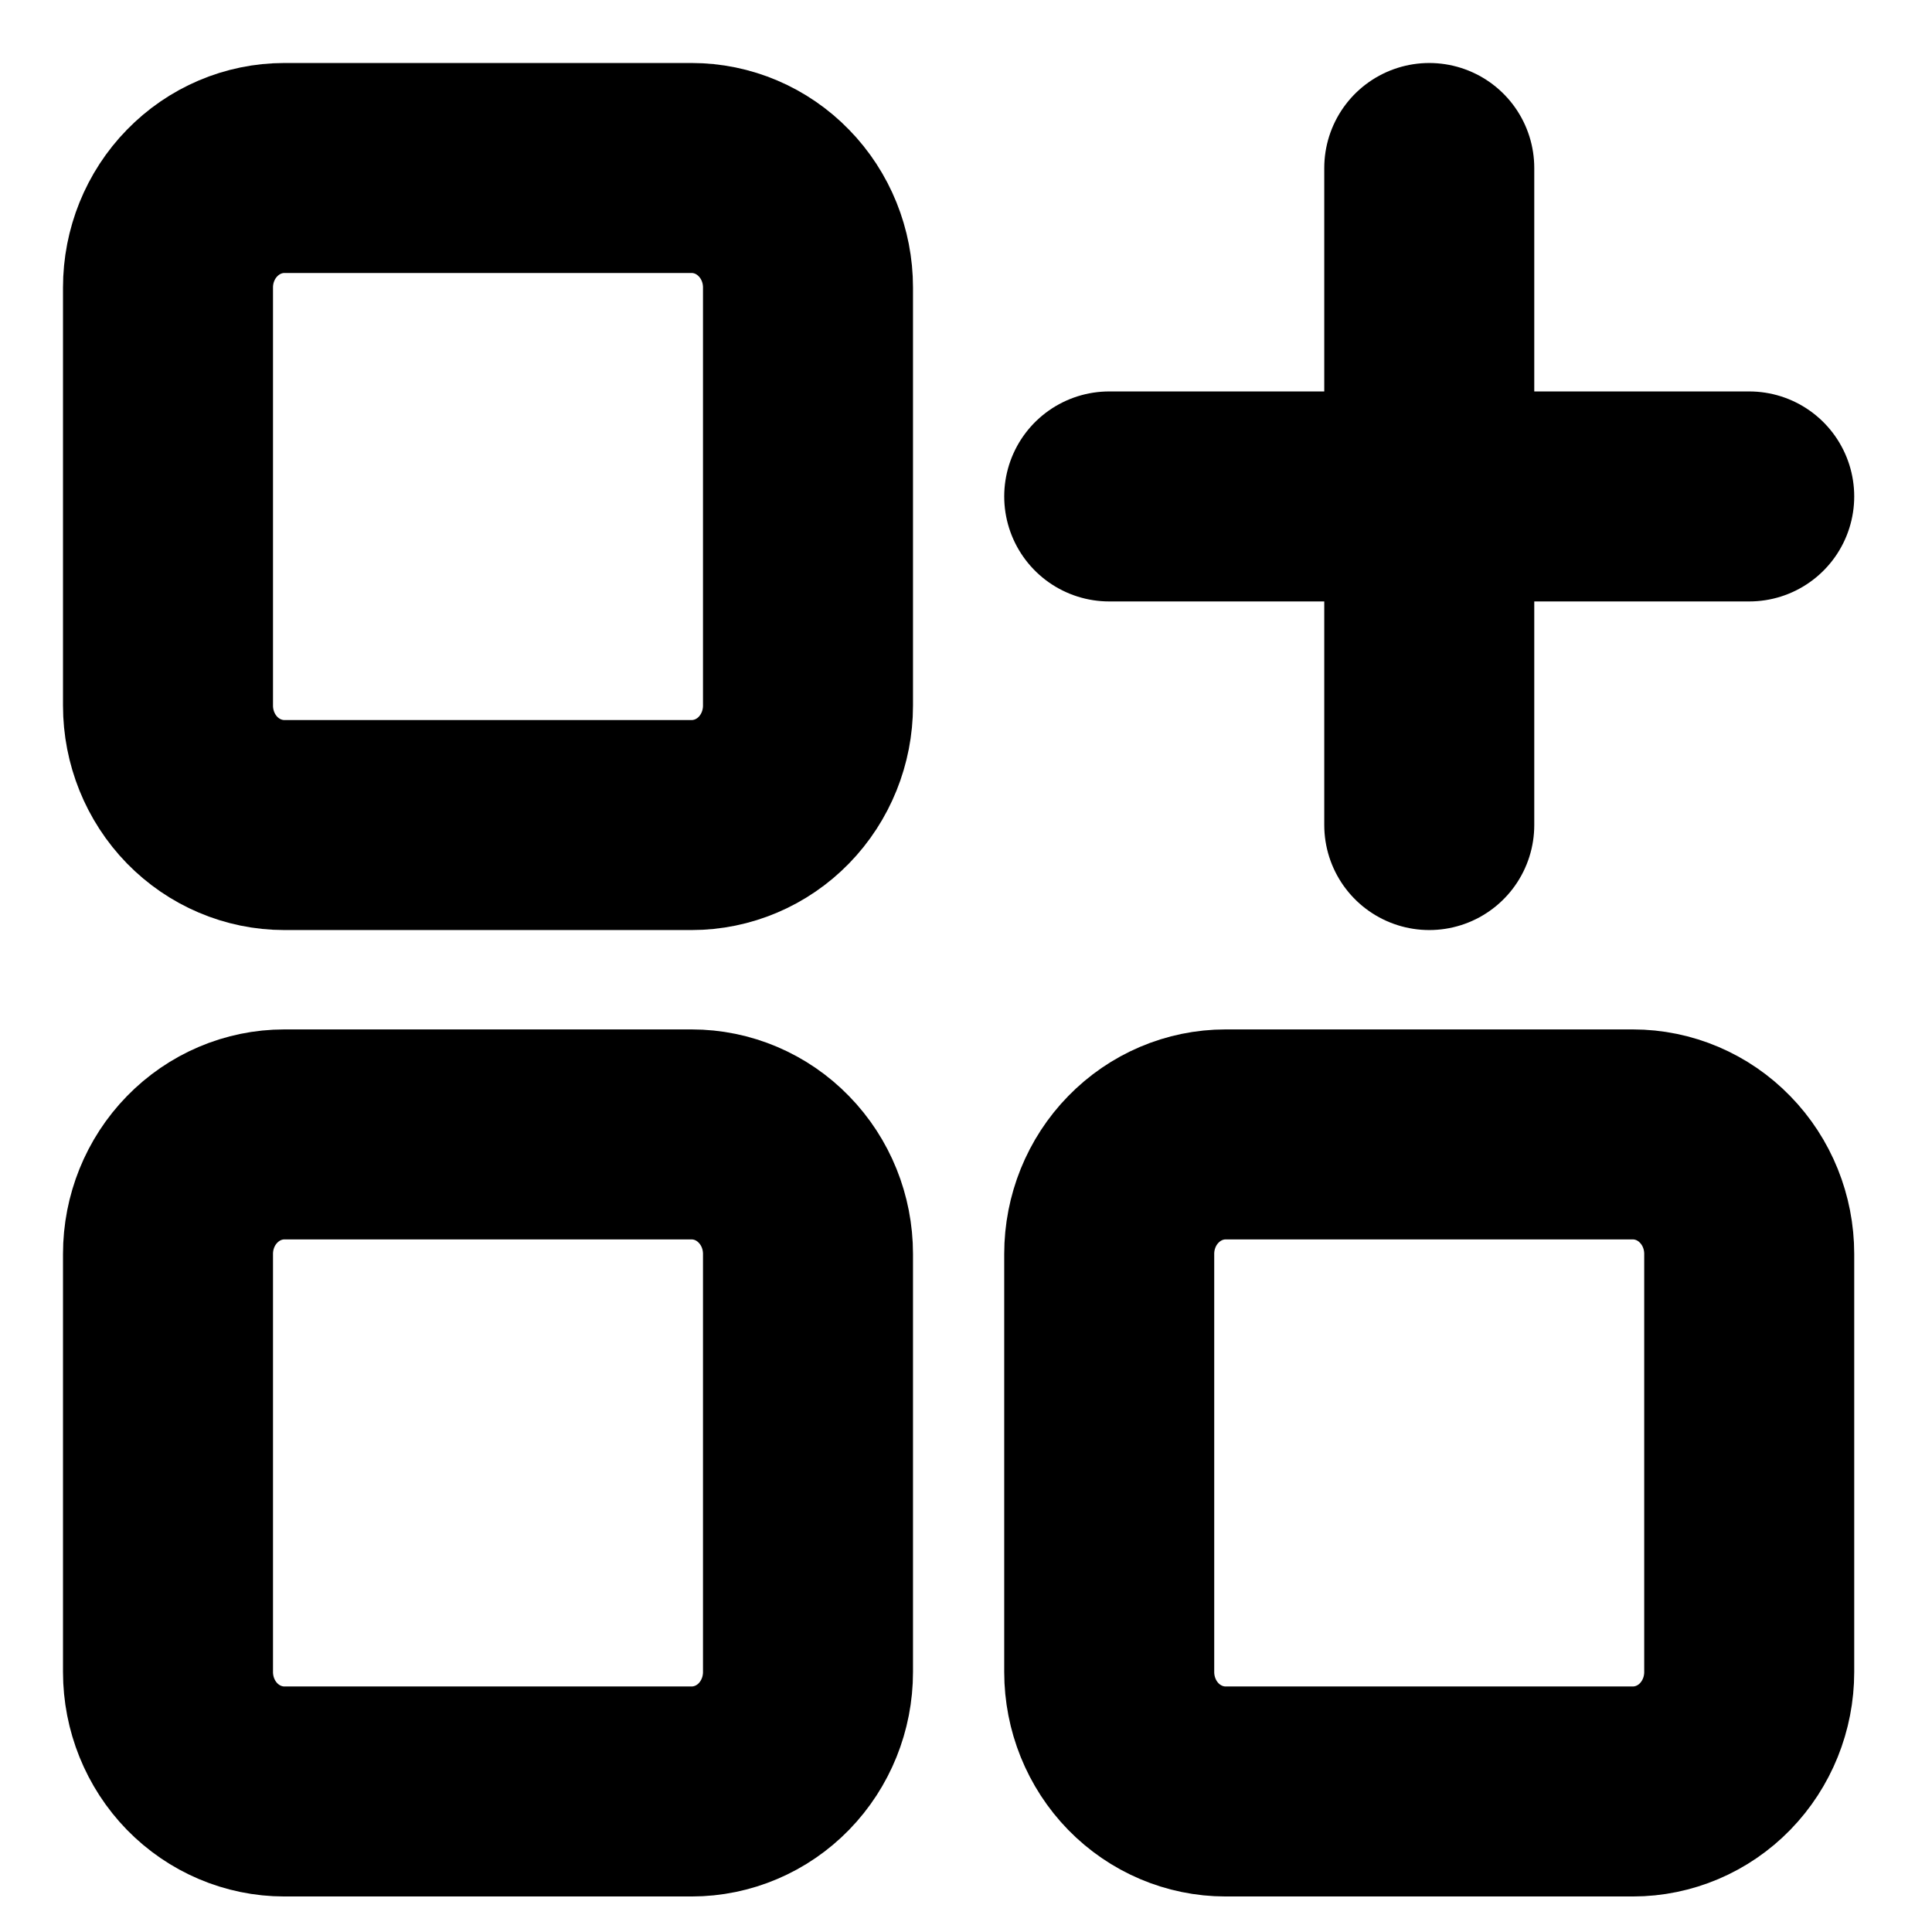
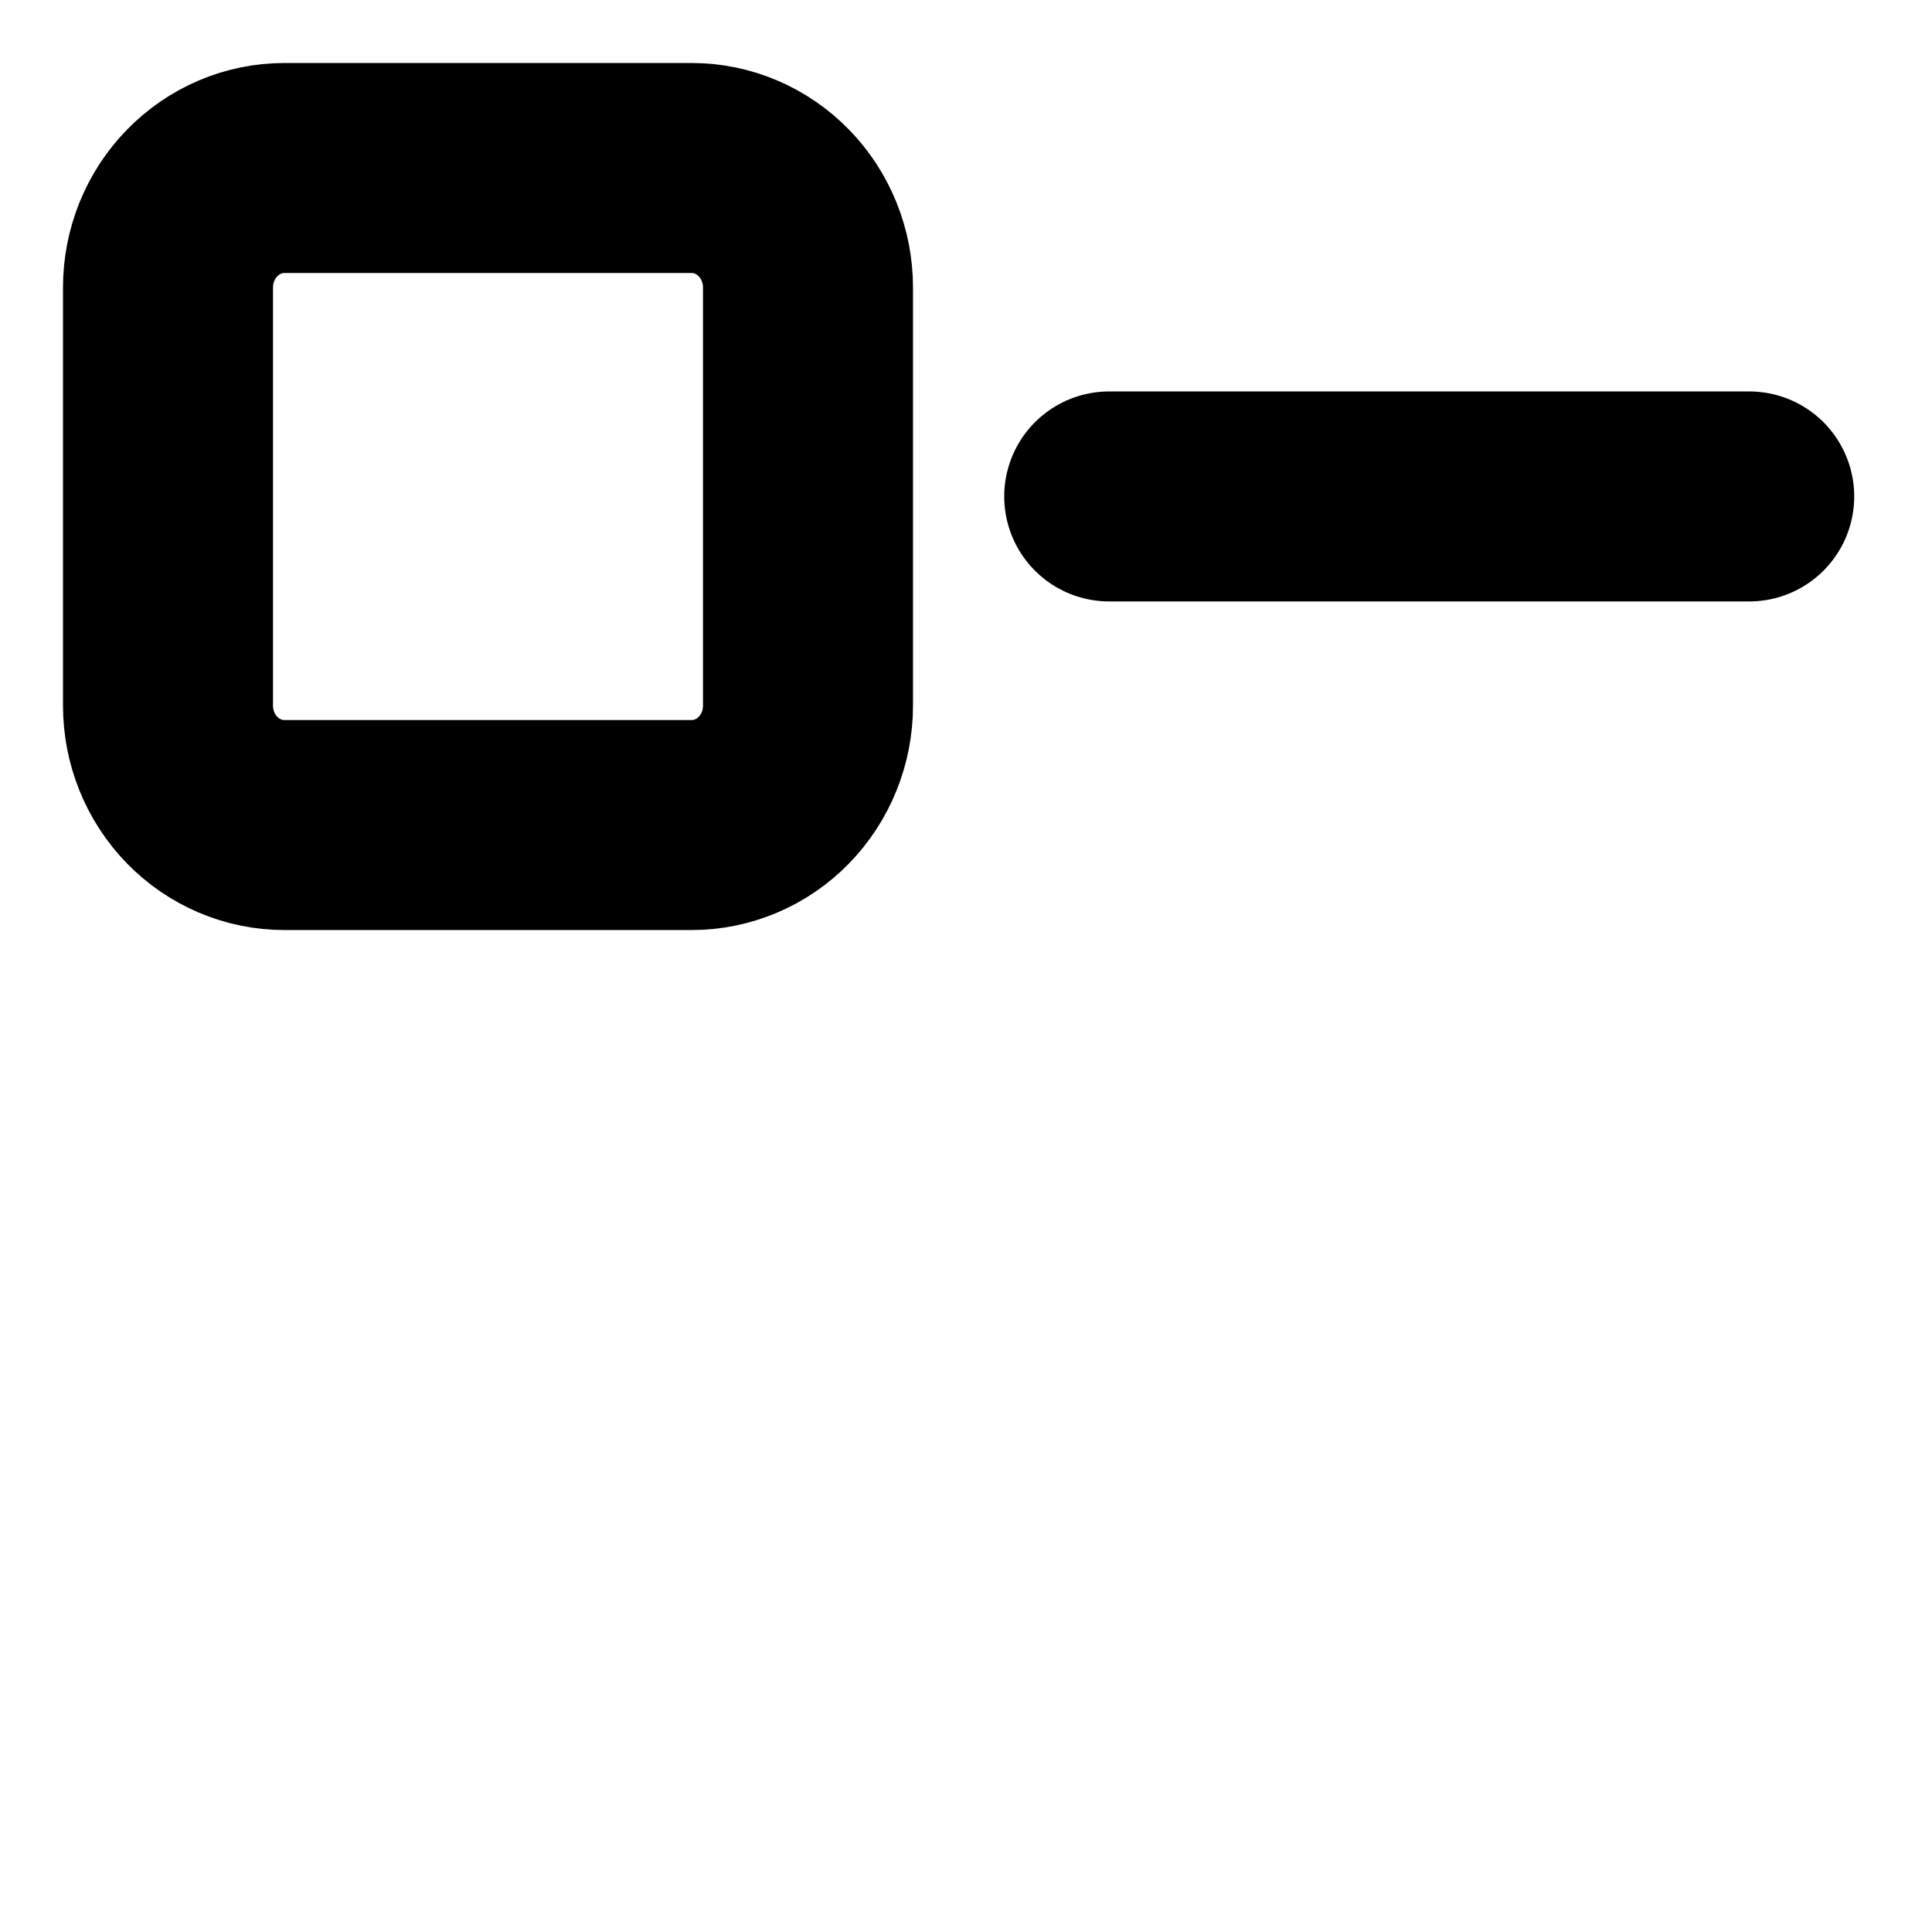
<svg xmlns="http://www.w3.org/2000/svg" width="23" height="23" viewBox="0 0 23 23" fill="none">
  <path d="M8.234 2H3.385C3.018 2 2.666 2.15 2.406 2.417C2.146 2.683 2 3.045 2 3.422V8.4C2 8.777 2.146 9.139 2.406 9.406C2.666 9.672 3.018 9.822 3.385 9.822H8.234C8.601 9.822 8.954 9.672 9.213 9.406C9.473 9.139 9.619 8.777 9.619 8.4V3.422C9.619 3.045 9.473 2.683 9.213 2.417C8.954 2.15 8.601 2 8.234 2Z" stroke="black" stroke-width="2.5" stroke-linecap="round" stroke-linejoin="round" />
-   <path d="M19.439 13.505H14.59C14.223 13.505 13.871 13.655 13.611 13.922C13.351 14.188 13.205 14.55 13.205 14.927V19.905C13.205 20.282 13.351 20.644 13.611 20.911C13.871 21.177 14.223 21.327 14.59 21.327H19.439C19.806 21.327 20.159 21.177 20.418 20.911C20.678 20.644 20.824 20.282 20.824 19.905V14.927C20.824 14.55 20.678 14.188 20.418 13.922C20.159 13.655 19.806 13.505 19.439 13.505Z" stroke="black" stroke-width="2.5" stroke-linecap="round" stroke-linejoin="round" />
-   <path d="M8.234 13.505H3.385C3.018 13.505 2.666 13.655 2.406 13.922C2.146 14.188 2 14.55 2 14.927V19.905C2 20.282 2.146 20.644 2.406 20.911C2.666 21.177 3.018 21.327 3.385 21.327H8.234C8.601 21.327 8.954 21.177 9.213 20.911C9.473 20.644 9.619 20.282 9.619 19.905V14.927C9.619 14.55 9.473 14.188 9.213 13.922C8.954 13.655 8.601 13.505 8.234 13.505Z" stroke="black" stroke-width="2.5" stroke-linecap="round" stroke-linejoin="round" />
-   <path d="M17.015 9.822V2" stroke="black" stroke-width="2.5" stroke-linecap="round" stroke-linejoin="round" />
  <path d="M13.205 5.91H20.824" stroke="black" stroke-width="2.5" stroke-linecap="round" stroke-linejoin="round" />
</svg>